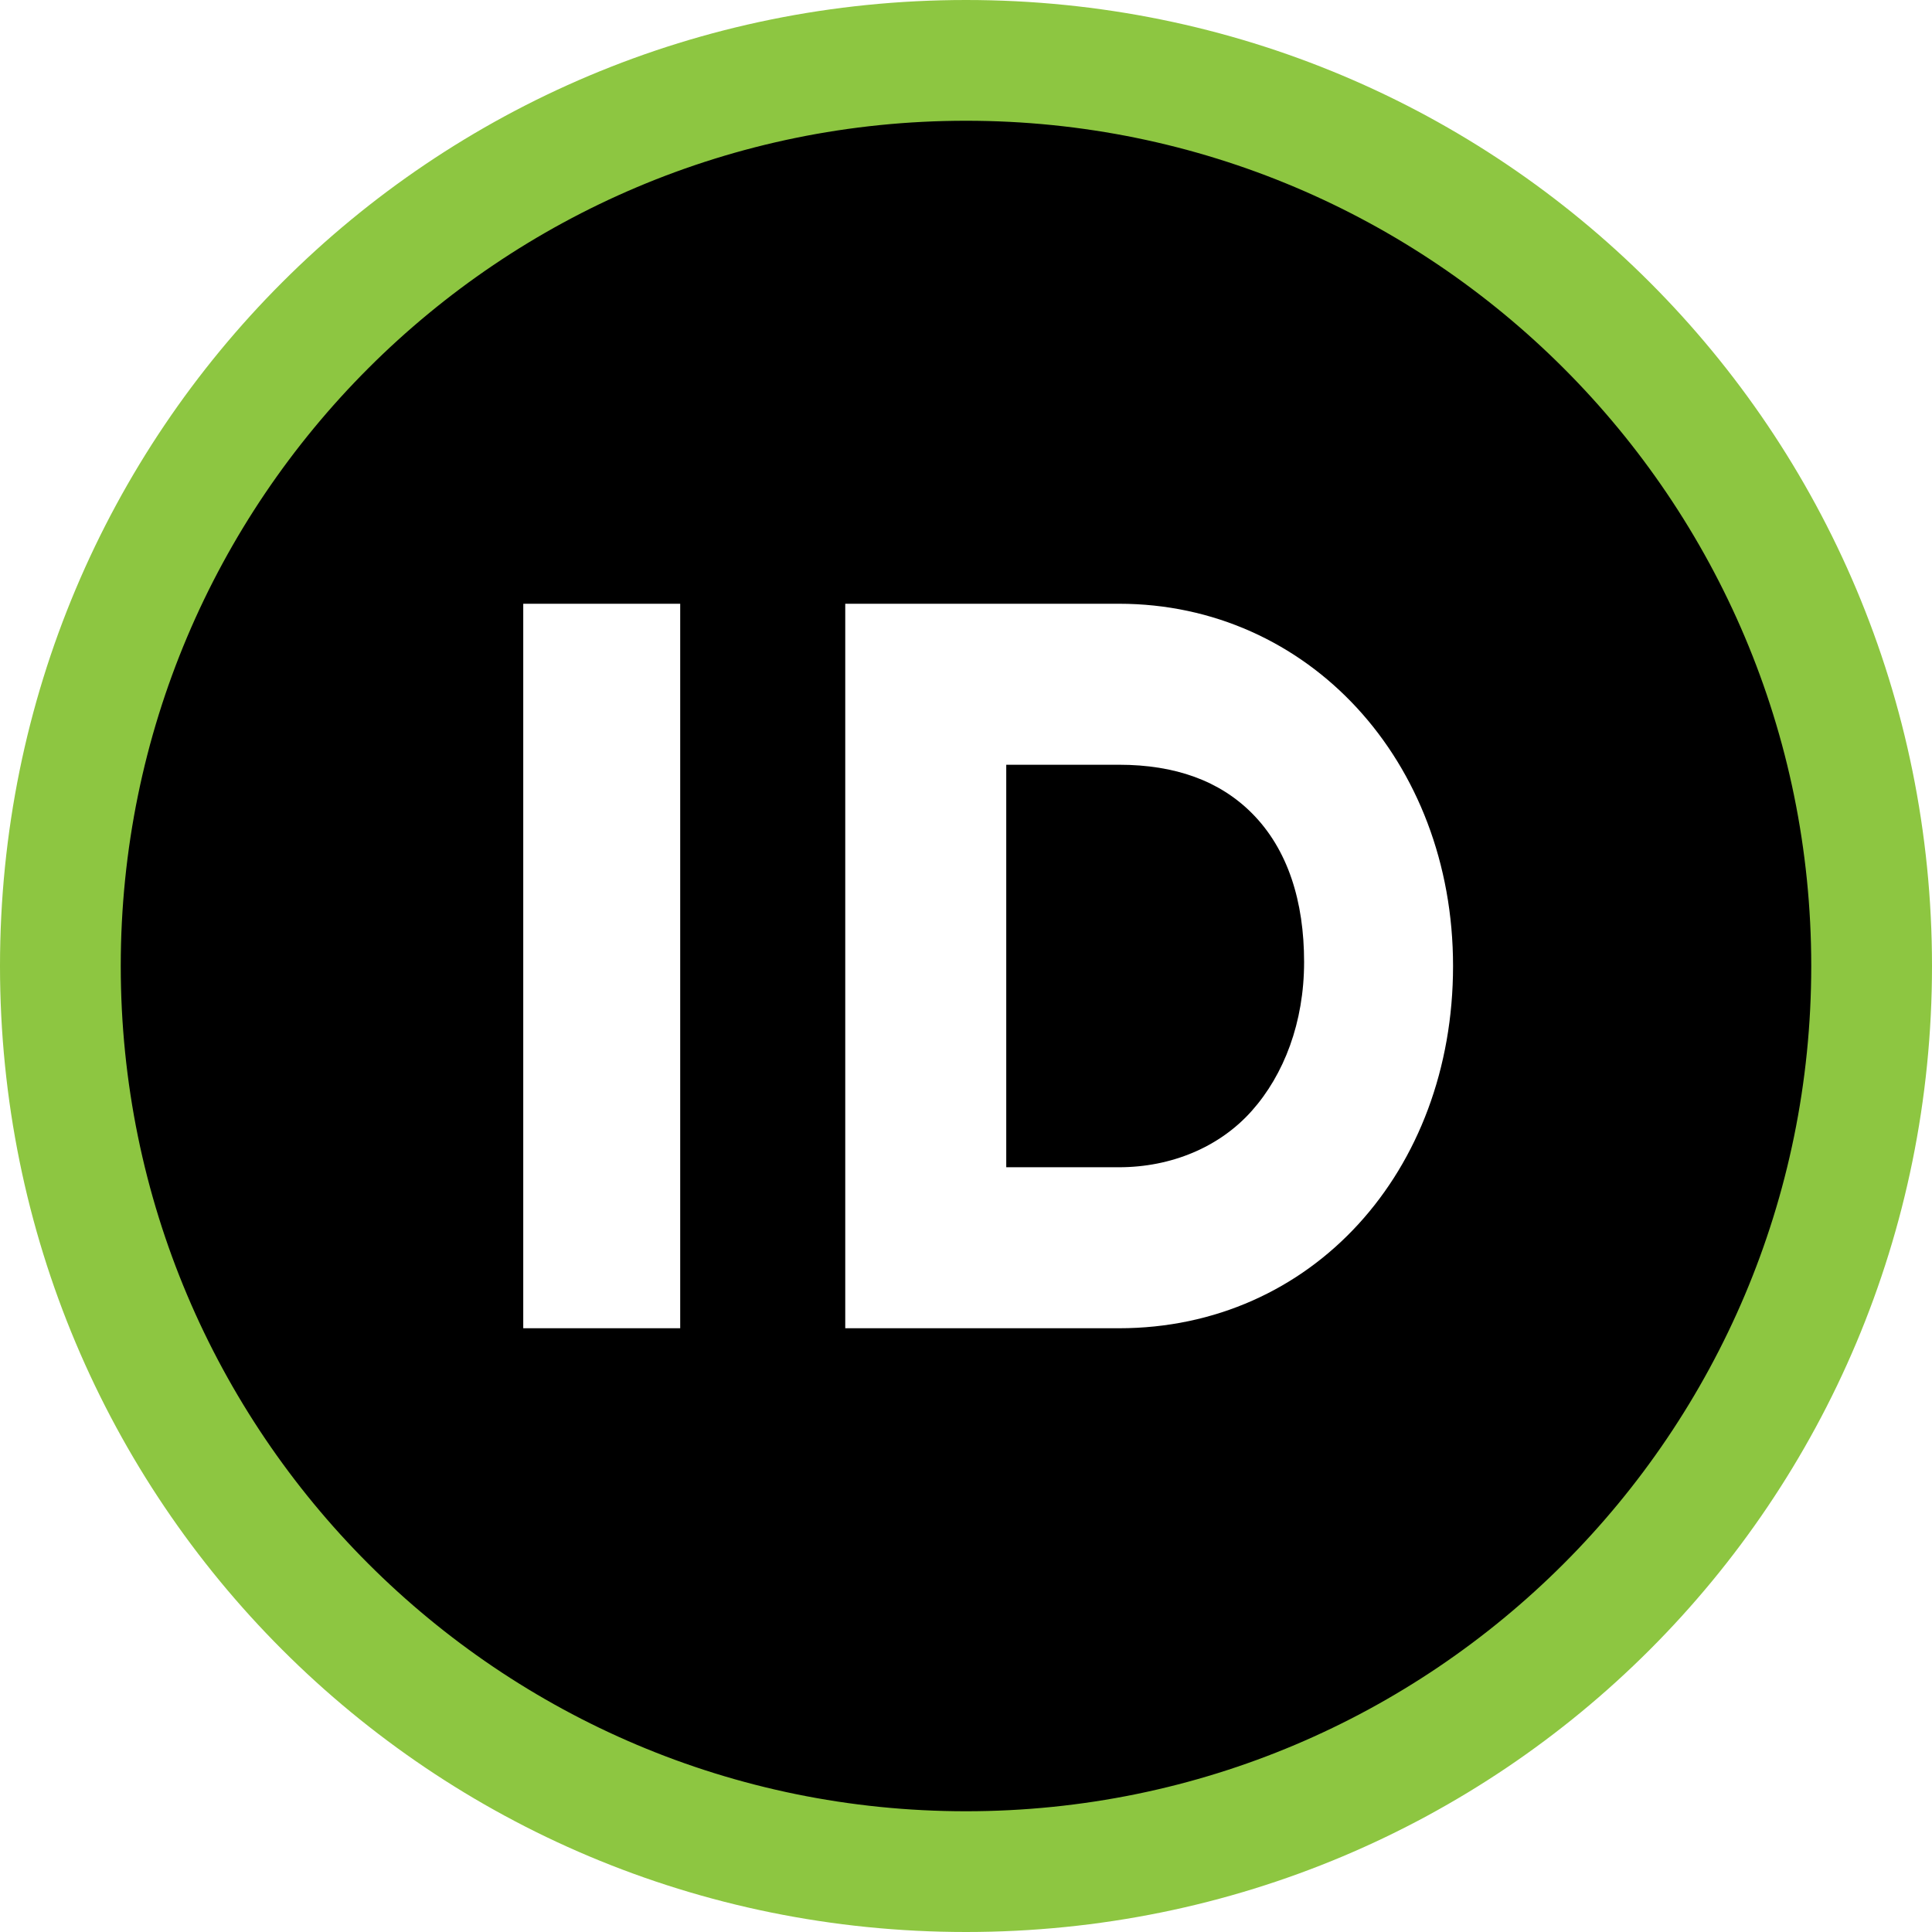
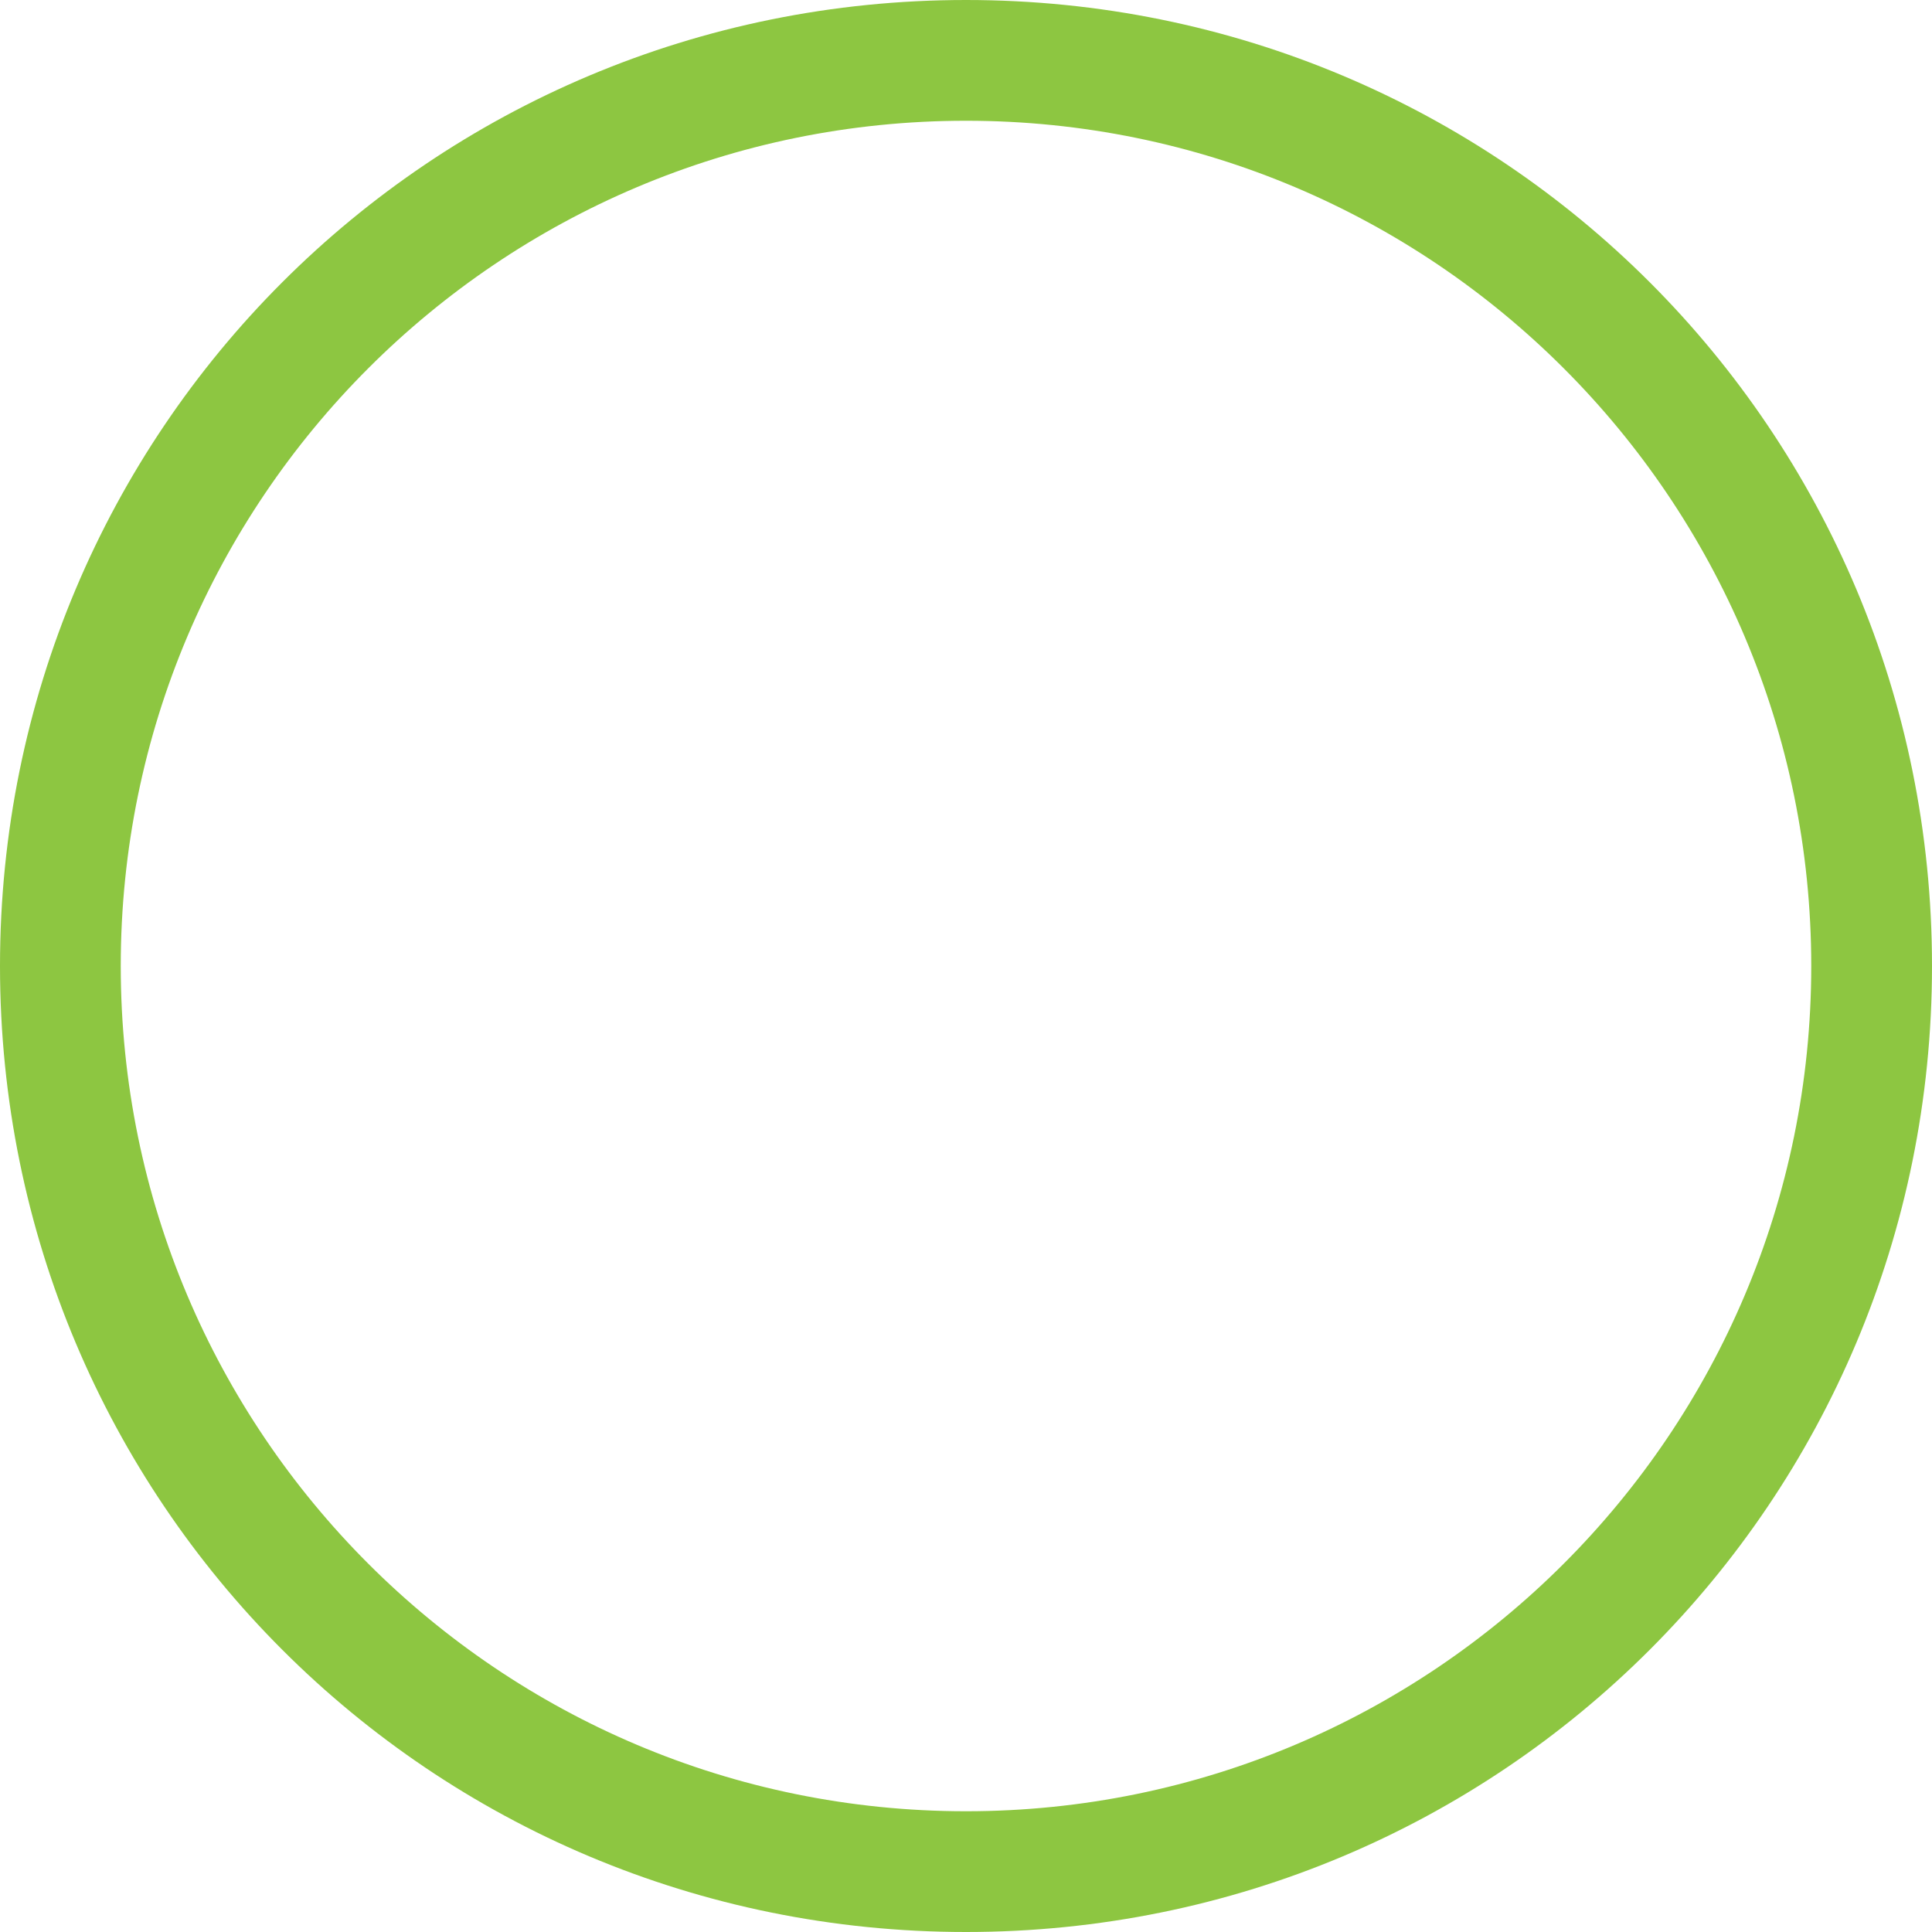
<svg xmlns="http://www.w3.org/2000/svg" width="42" height="42" viewBox="0 0 42 42" fill="none">
-   <path fill-rule="evenodd" clip-rule="evenodd" d="M21 0.875C9.887 0.875 0.875 9.888 0.875 21C0.875 32.113 9.887 41.125 21 41.125C32.112 41.125 41.125 32.113 41.125 21C41.125 9.888 32.112 0.875 21 0.875ZM14.787 13.125V28.875H11.375V13.125H14.787ZM18.375 28.875H24.325C28.525 28.875 31.588 25.462 31.588 21C31.588 16.538 28.438 13.125 24.325 13.125H18.375V28.875Z" fill="black" />
-   <path d="M24.325 16.625H21.875V25.375H24.325C25.462 25.375 26.512 24.938 27.212 24.15C27.913 23.363 28.35 22.225 28.35 20.913C28.35 19.6 28 18.463 27.212 17.675C26.512 16.975 25.55 16.625 24.325 16.625Z" fill="black" />
  <path fill-rule="evenodd" clip-rule="evenodd" d="M21 39.375C31.15 39.375 39.375 31.15 39.375 21C39.375 10.85 31.15 2.625 21 2.625C10.85 2.625 2.625 10.85 2.625 21C2.625 31.15 10.85 39.375 21 39.375ZM21 42C32.638 42 42 32.638 42 21C42 9.363 32.638 0 21 0C9.363 0 0 9.363 0 21C0 32.638 9.363 42 21 42Z" fill="#8DC641" />
</svg>